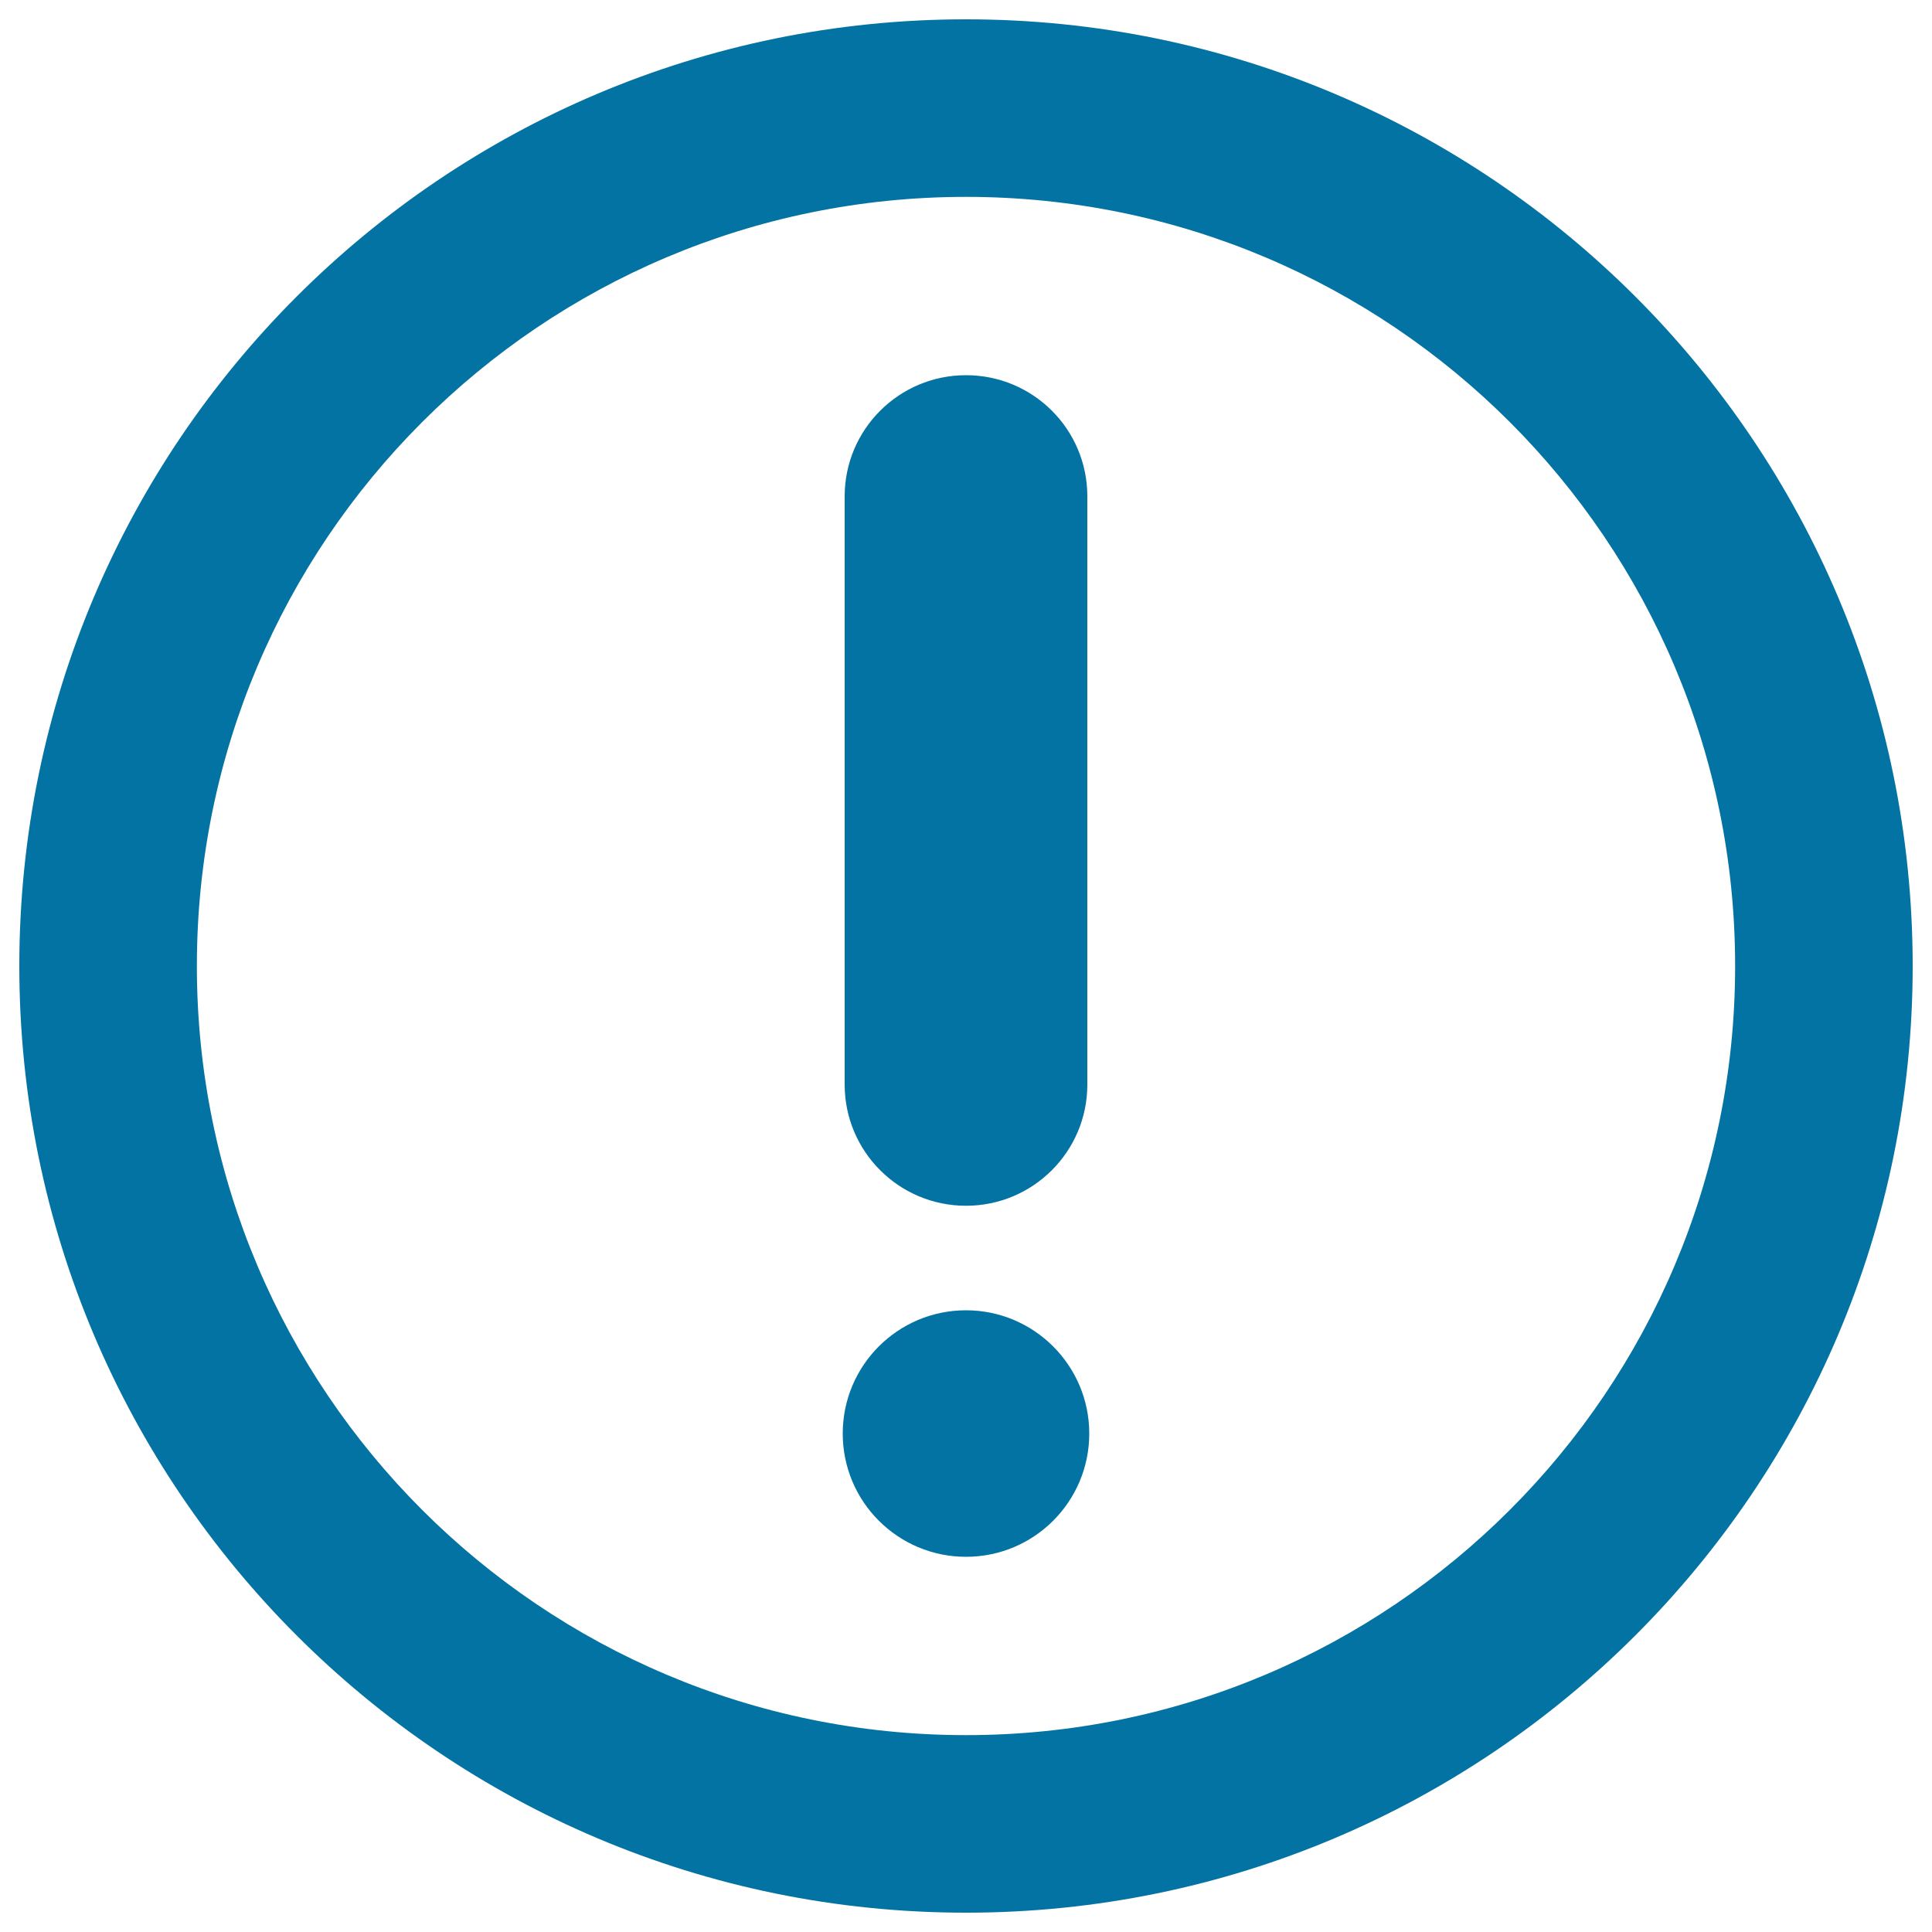
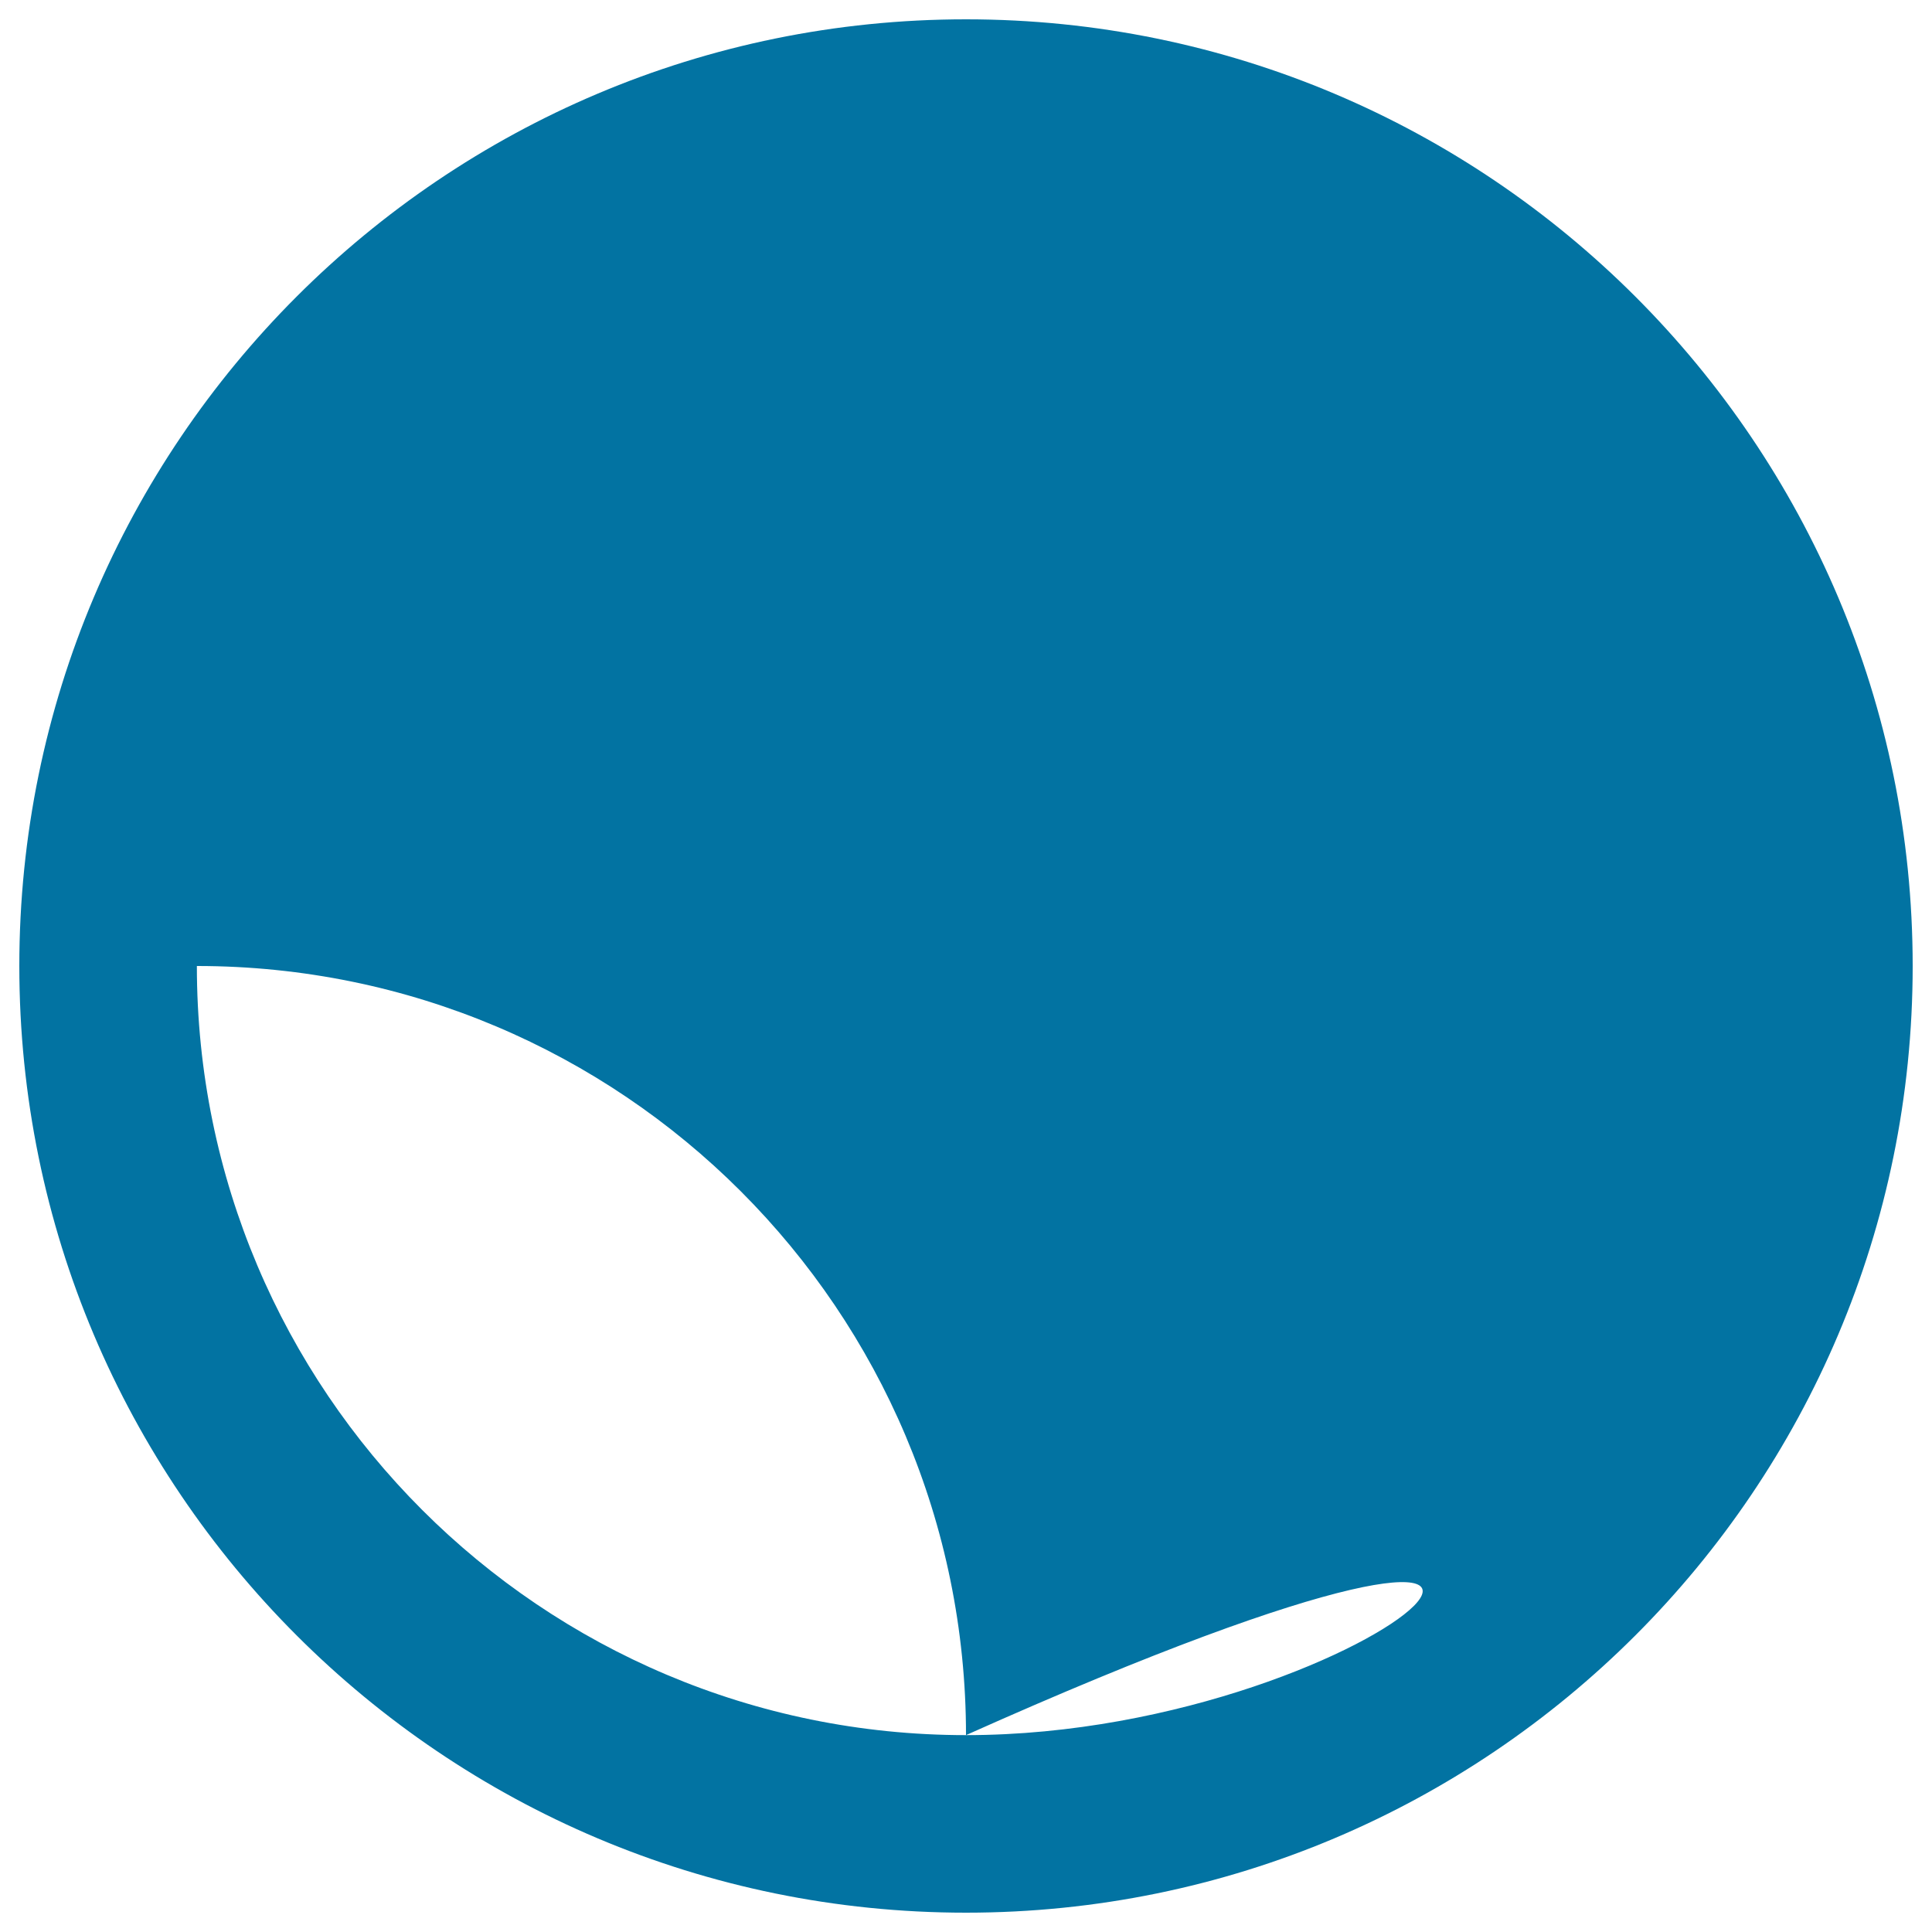
<svg xmlns="http://www.w3.org/2000/svg" viewBox="0 0 1000 1000" style="fill:#0273a2">
  <title>Give An Alarm SVG icon</title>
-   <path d="M500,10C229.4,10,10,229.4,10,500s219.4,490,490,490s490-219.4,490-490S770.6,10,500,10z M500,898.1c-219.9,0-398.1-178.2-398.1-398.1c0-219.9,178.2-398.1,398.1-398.1c219.9,0,398.1,178.2,398.1,398.1C898.1,719.9,719.9,898.1,500,898.1z" />
-   <path d="M500,624.1c34.7,0,62.8-28.1,62.8-62.7V256.9c0-34.7-28.1-62.7-62.8-62.7c-34.7,0-62.8,28.1-62.8,62.7v304.5C437.2,596,465.3,624.1,500,624.1z" />
-   <path d="M436.2,742c0,35.3,28.6,63.8,63.8,63.8c35.3,0,63.8-28.6,63.8-63.8s-28.6-63.8-63.8-63.8C464.7,678.2,436.2,706.8,436.2,742z" />
+   <path d="M500,10C229.4,10,10,229.4,10,500s219.4,490,490,490s490-219.4,490-490S770.6,10,500,10z M500,898.1c-219.9,0-398.1-178.2-398.1-398.1c219.9,0,398.1,178.2,398.1,398.1C898.1,719.9,719.9,898.1,500,898.1z" />
</svg>